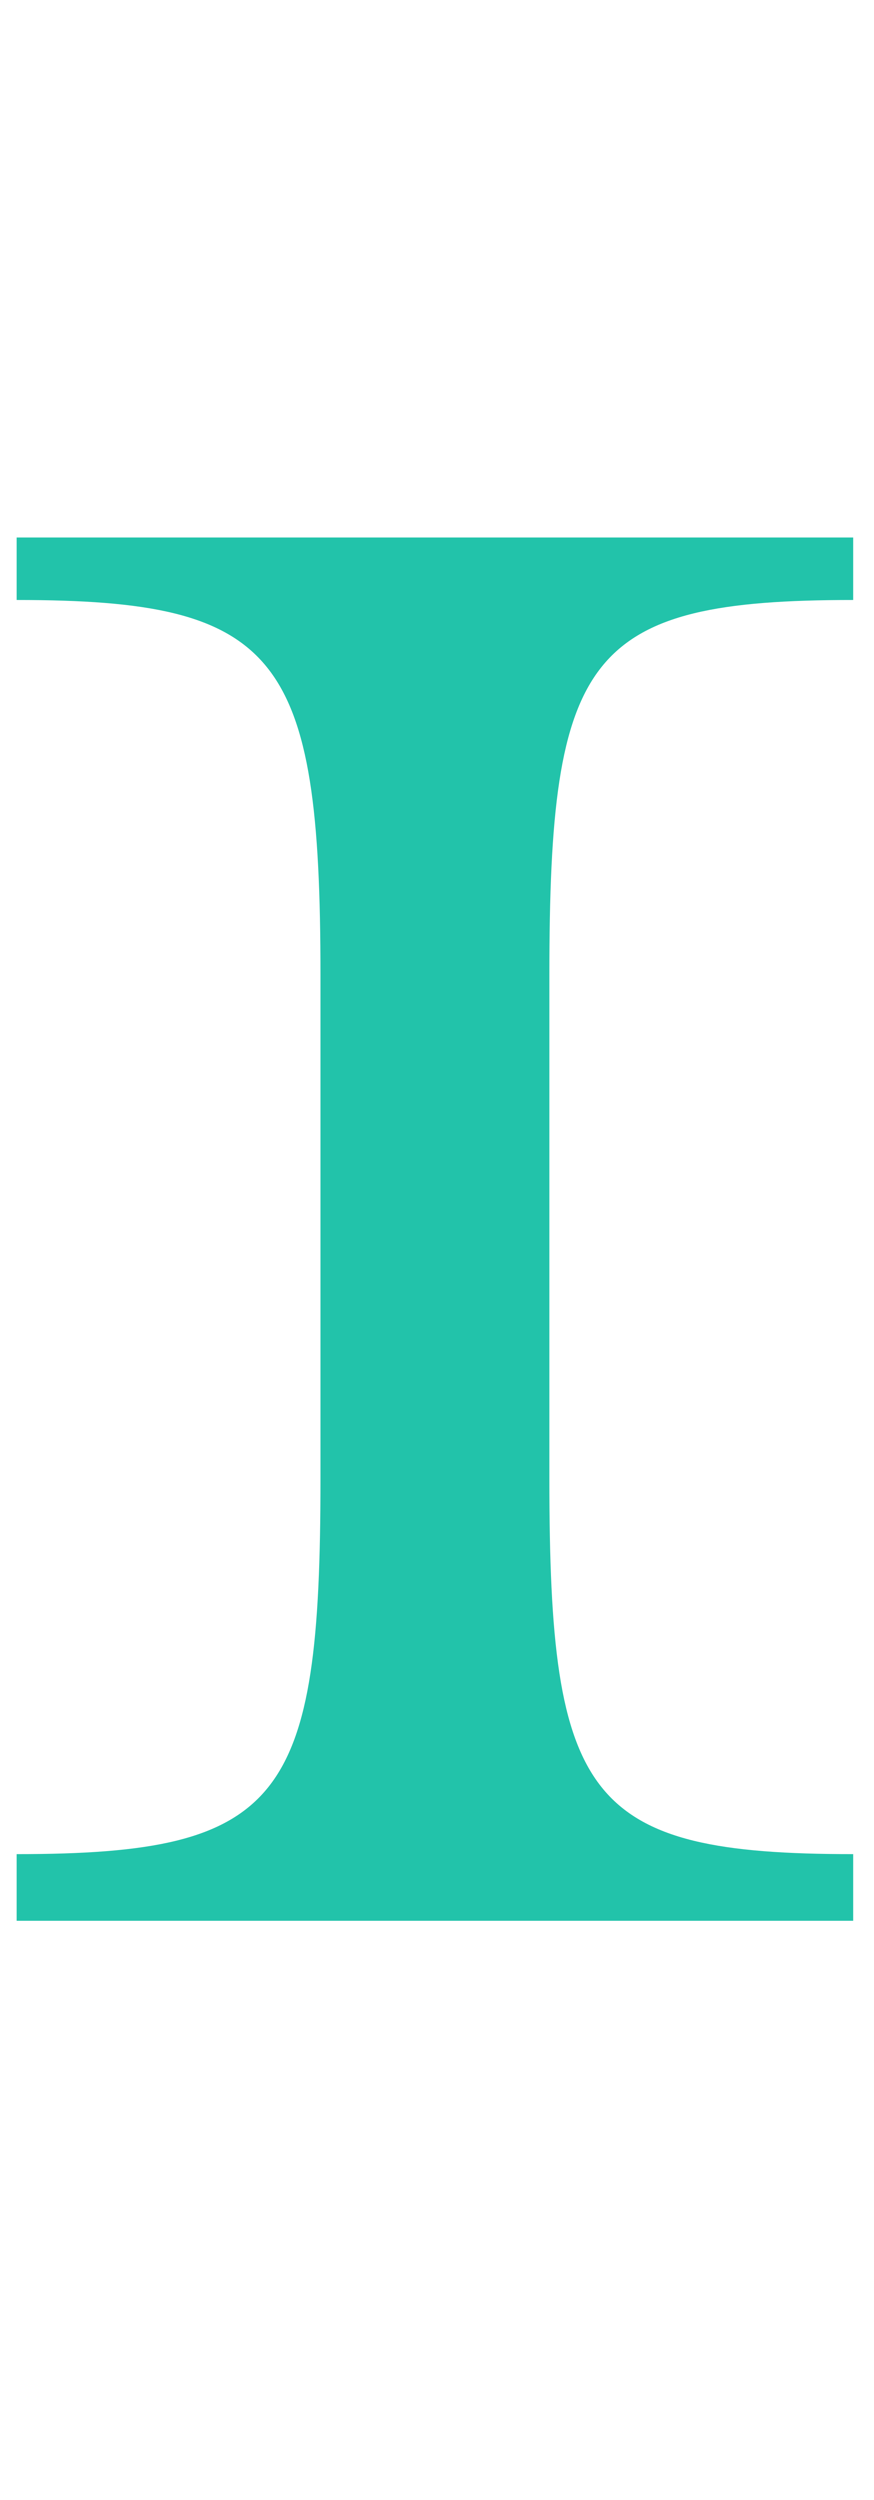
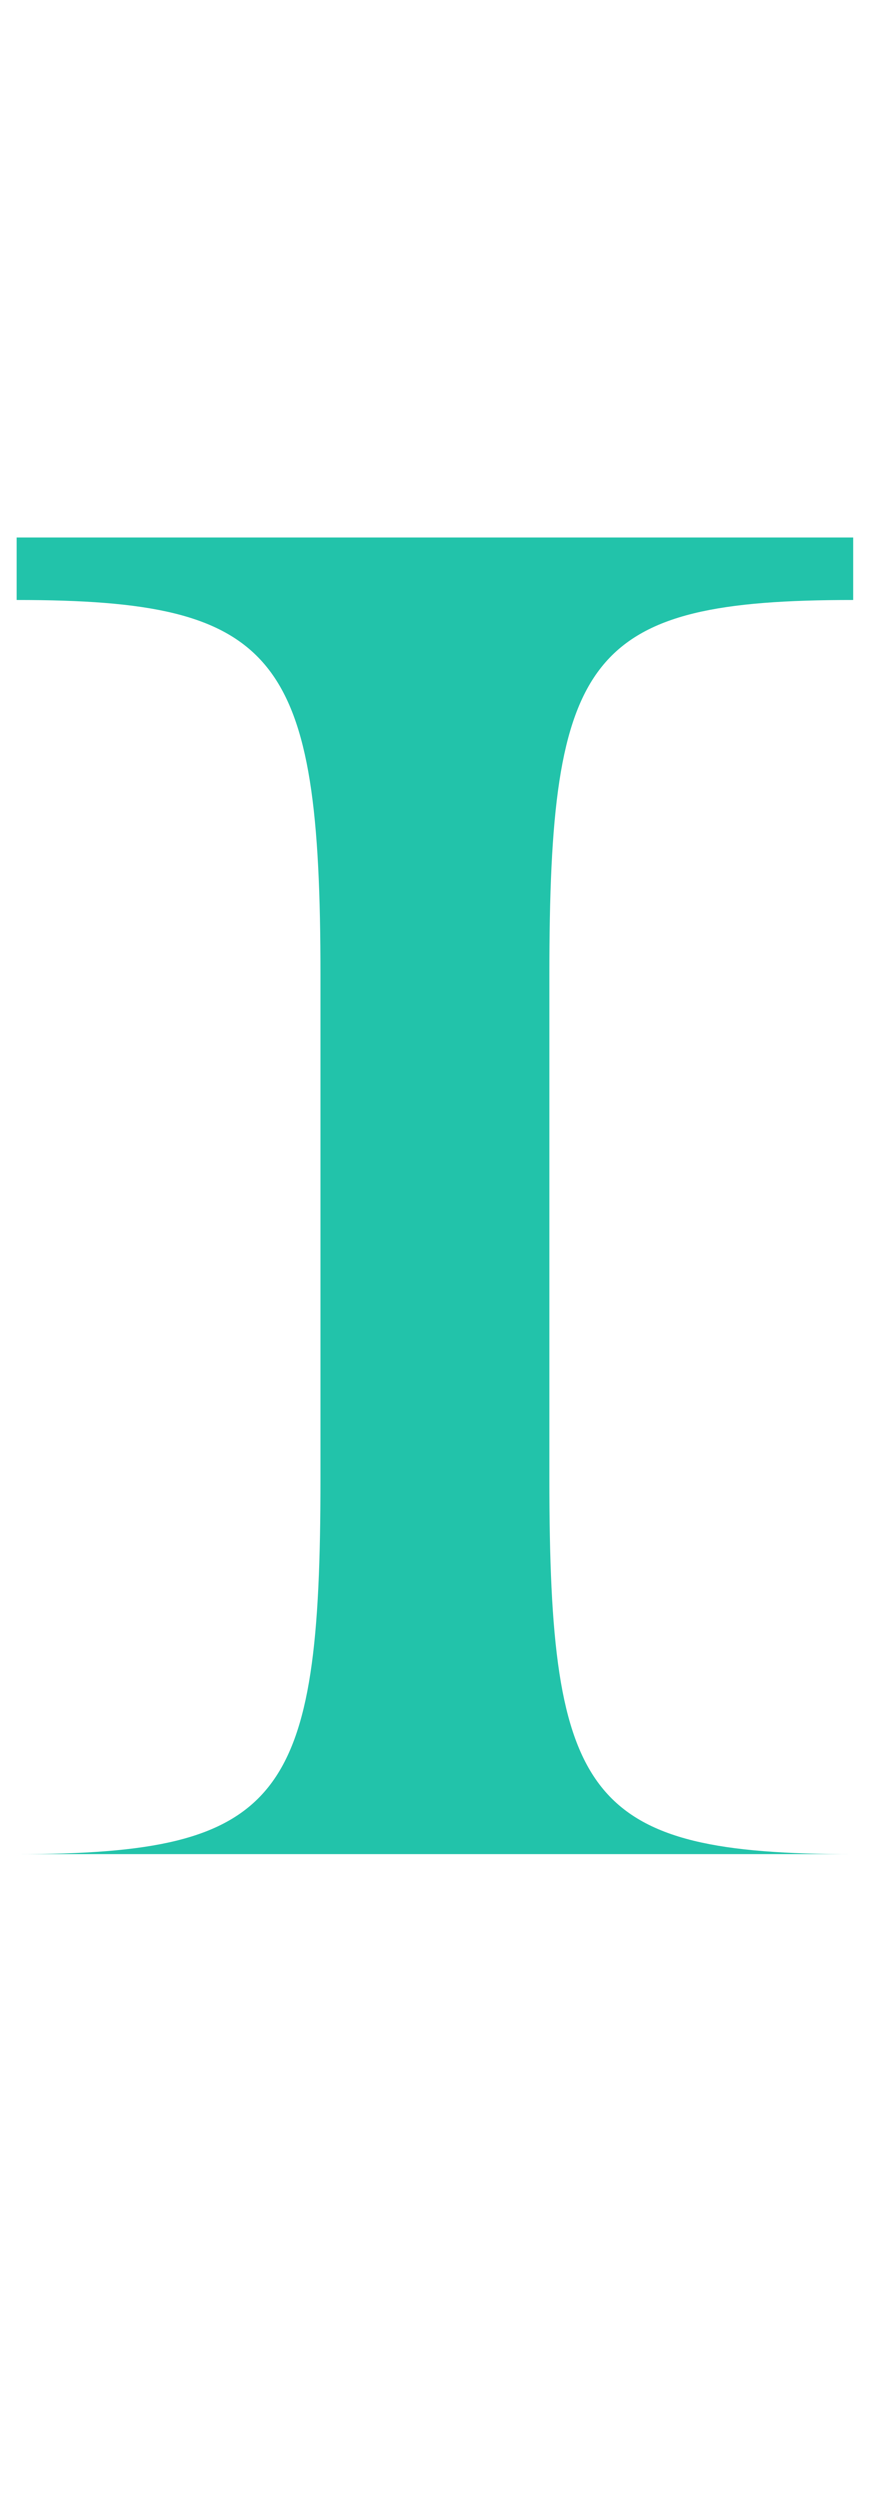
<svg xmlns="http://www.w3.org/2000/svg" version="1.1" id="Layer_1" x="0px" y="0px" viewBox="0 0 21 60" style="enable-background:new 0 0 21 60;" xml:space="preserve">
  <style type="text/css">
	.st0{fill:#22C3AA;}
</style>
  <g>
-     <path class="st0" d="M0.4,46.1v-1.6c6.4,0,7.3-1.3,7.3-9V23.4c0-7.7-1-9-7.3-9v-1.5h20.1v1.5c-6.4,0-7.3,1.3-7.3,9v12.1   c0,7.7,0.9,9,7.3,9v1.6H0.4z" />
+     <path class="st0" d="M0.4,46.1v-1.6c6.4,0,7.3-1.3,7.3-9V23.4c0-7.7-1-9-7.3-9v-1.5h20.1v1.5c-6.4,0-7.3,1.3-7.3,9v12.1   c0,7.7,0.9,9,7.3,9H0.4z" />
  </g>
</svg>